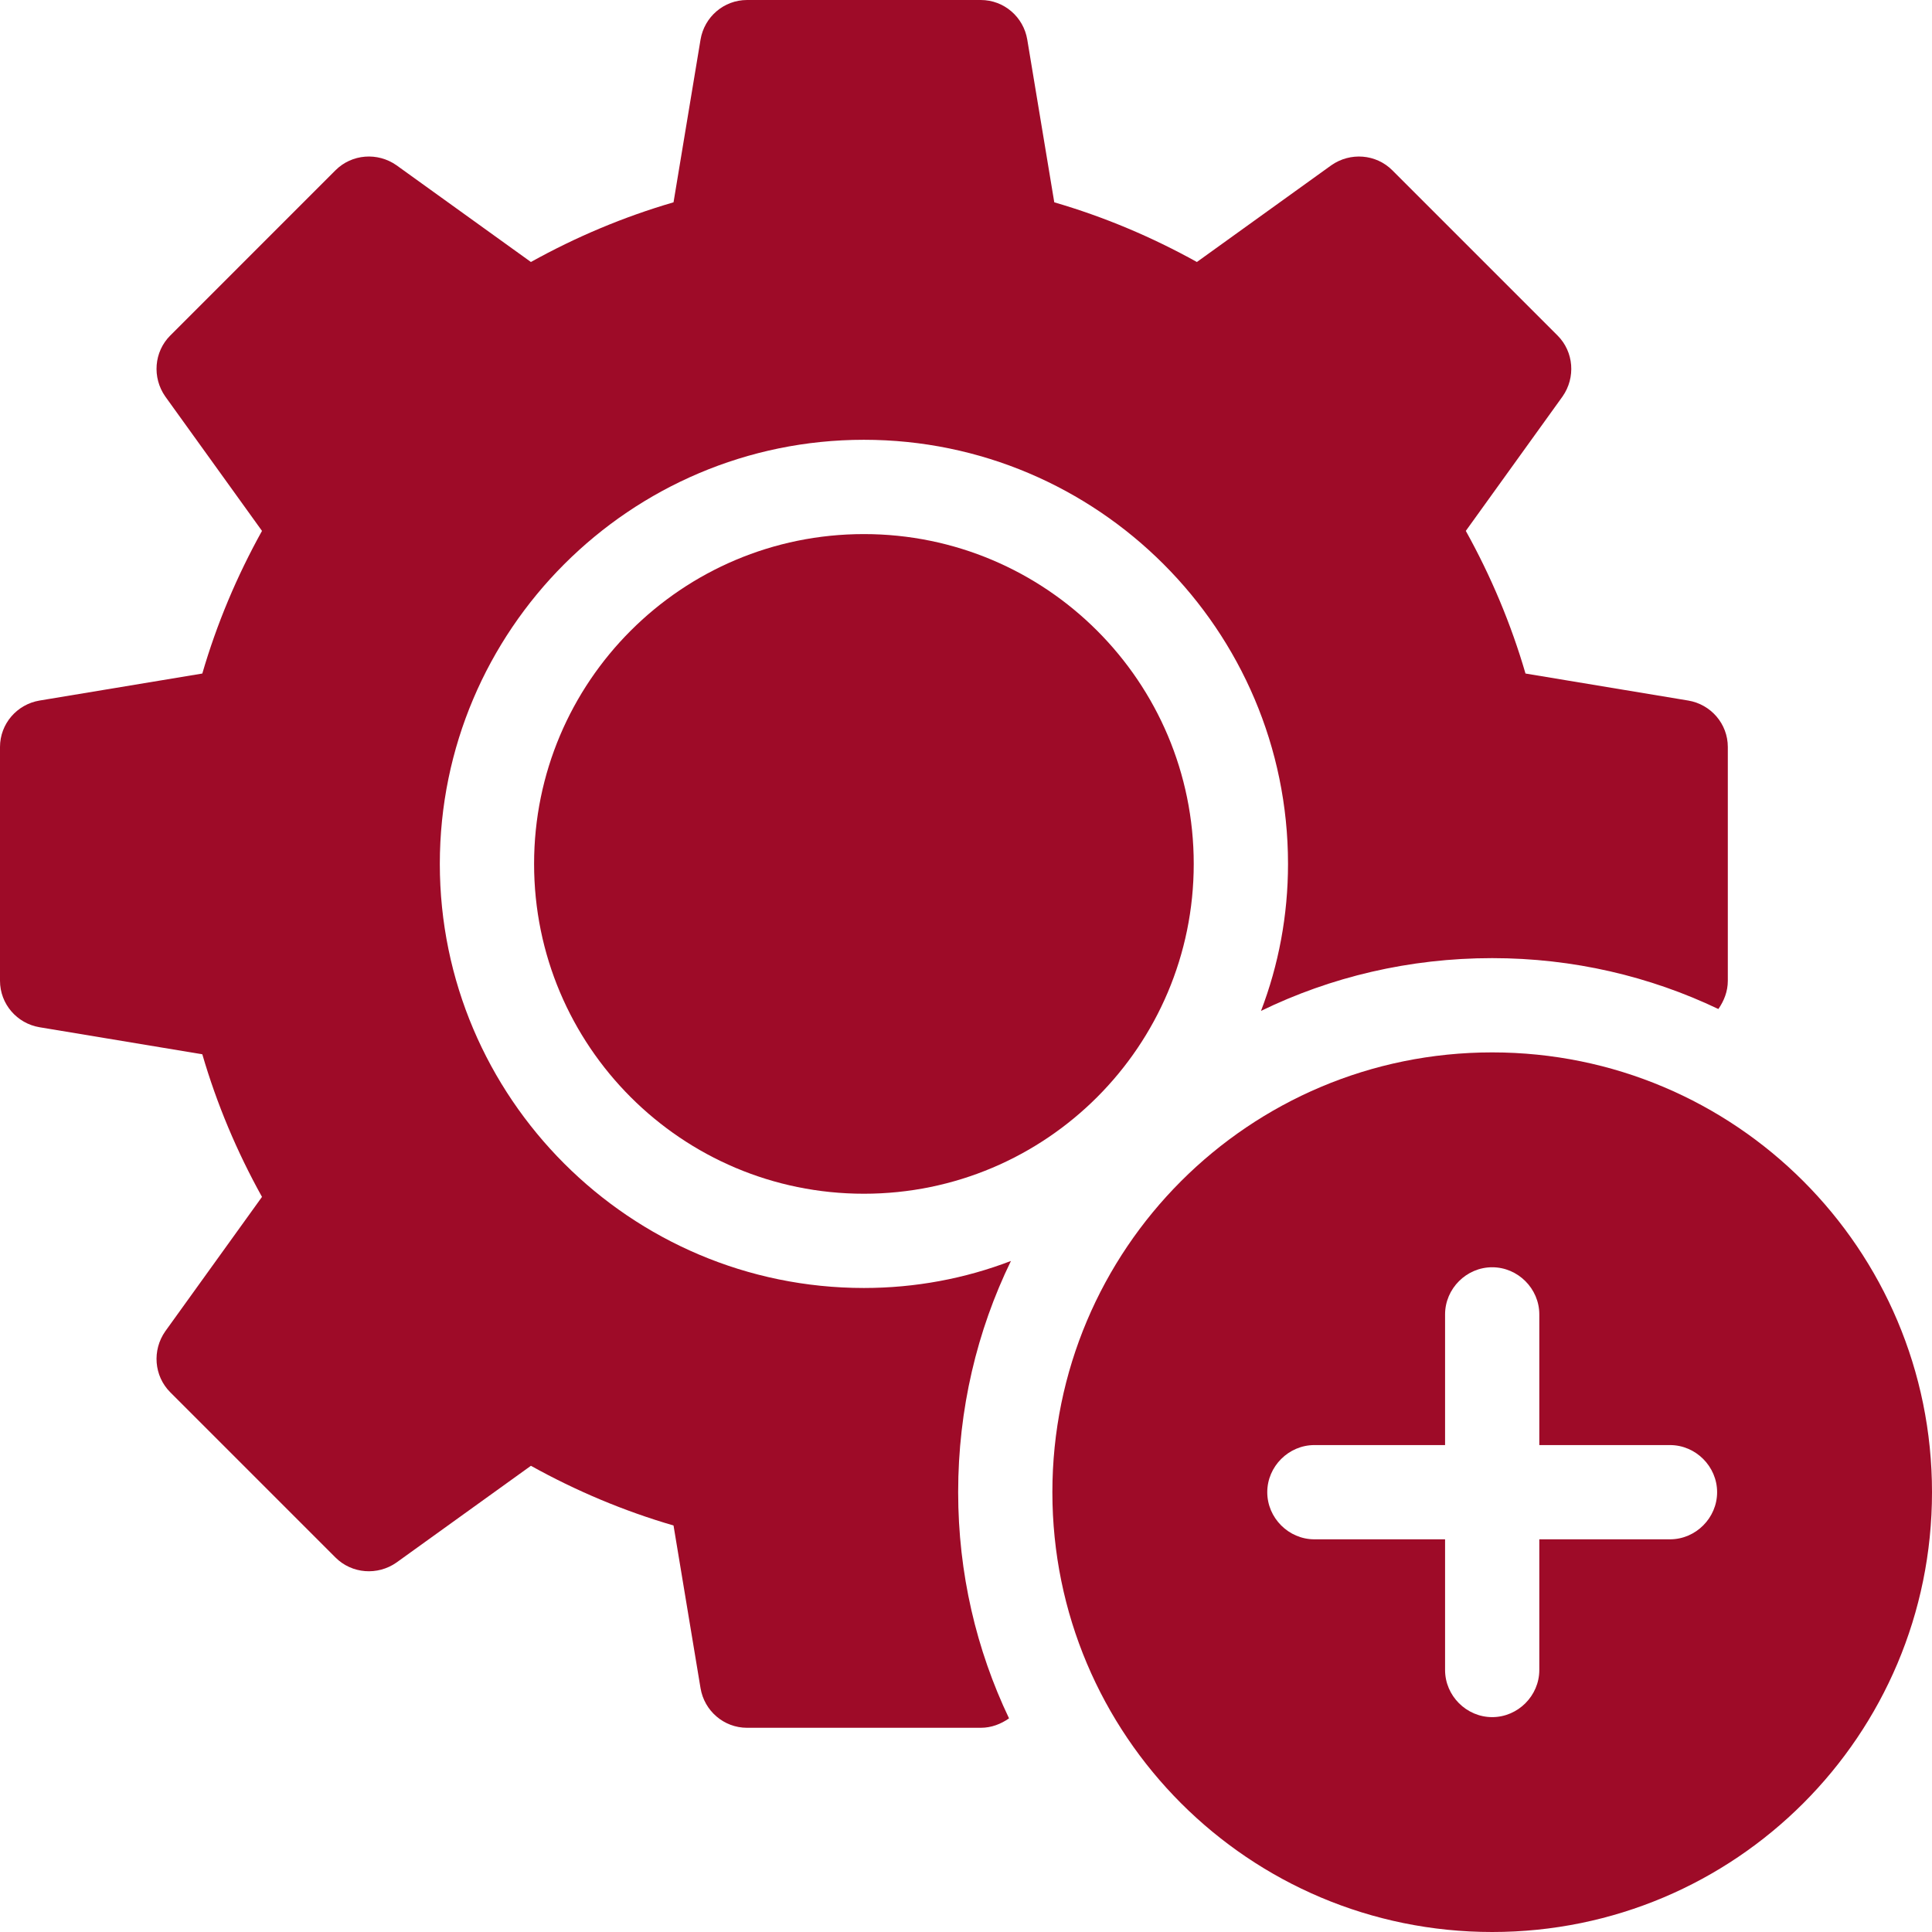
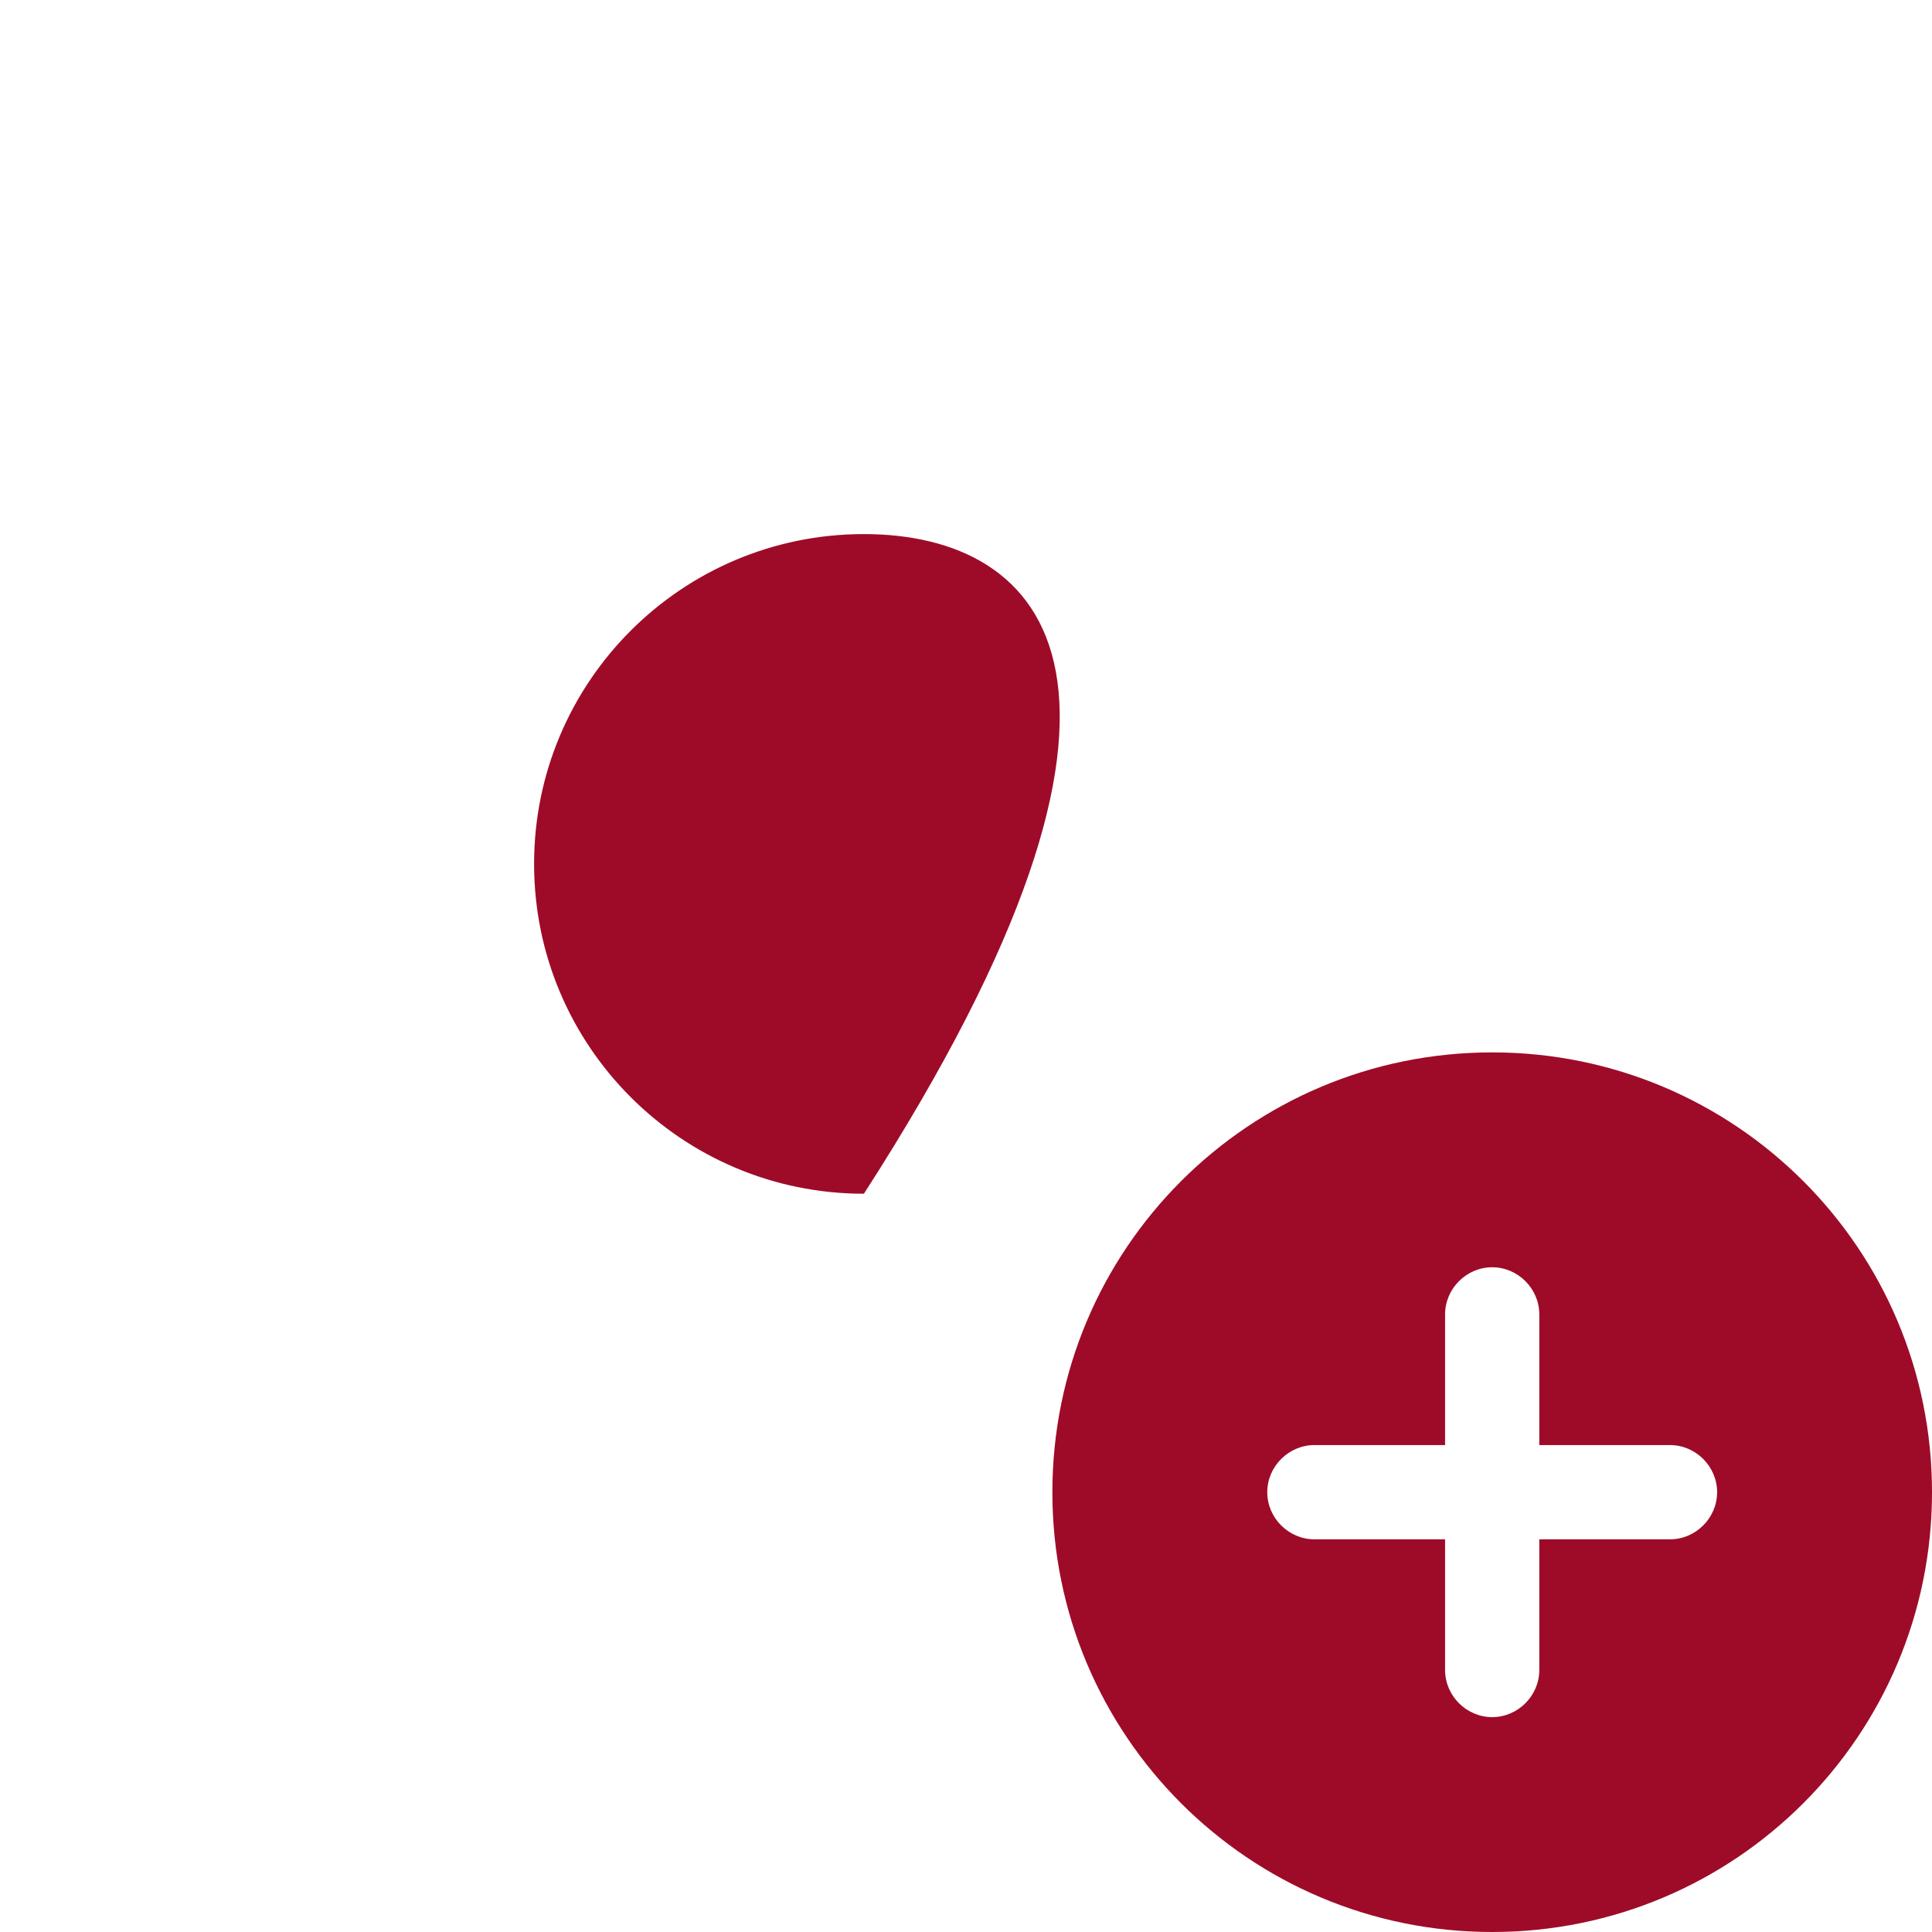
<svg xmlns="http://www.w3.org/2000/svg" width="120" height="120" viewBox="0 0 120 120" fill="none">
  <g clip-path="url(#clip0_672_595)">
    <path d="M92.683 65.366C77.58 65.366 65.365 77.581 65.365 92.683C65.365 107.786 77.58 120 92.683 120C107.785 120 120 107.786 120 92.683C120 77.581 107.785 65.366 92.683 65.366ZM103.727 95.61H95.609V103.727C95.609 105.327 94.283 106.654 92.683 106.654C91.082 106.654 89.756 105.327 89.756 103.727V95.61H81.639C80.039 95.61 78.712 94.283 78.712 92.683C78.712 91.083 80.039 89.756 81.639 89.756H89.756V81.639C89.756 80.039 91.082 78.712 92.683 78.712C94.283 78.712 95.609 80.039 95.609 81.639V89.756H103.727C105.326 89.756 106.653 91.083 106.653 92.683C106.653 94.283 105.327 95.61 103.727 95.61Z" fill="#9E0B28" />
-     <path d="M53.659 74.145C64.973 74.145 74.145 64.973 74.145 53.659C74.145 42.345 64.973 33.173 53.659 33.173C42.345 33.173 33.173 42.345 33.173 53.659C33.173 64.973 42.345 74.145 53.659 74.145Z" fill="#9E0B28" />
-     <path d="M104.858 43.512L94.751 41.834C93.853 38.751 92.605 35.785 91.044 32.975L97.054 24.624C97.874 23.453 97.756 21.853 96.742 20.839L86.478 10.575C85.464 9.561 83.864 9.444 82.693 10.263L74.341 16.273C71.532 14.712 68.566 13.463 65.483 12.566L63.805 2.458C63.571 1.054 62.361 0 60.917 0H46.4C44.956 0 43.747 1.054 43.512 2.458L41.834 12.566C38.751 13.463 35.785 14.712 32.976 16.273L24.624 10.263C23.454 9.443 21.854 9.561 20.839 10.575L10.576 20.839C9.561 21.853 9.444 23.453 10.263 24.624L16.273 32.975C14.712 35.785 13.463 38.751 12.566 41.834L2.458 43.512C1.054 43.746 0 44.955 0 46.4V60.916C0 62.36 1.054 63.57 2.458 63.804L12.566 65.483C13.463 68.565 14.712 71.531 16.273 74.341L10.263 82.692C9.444 83.863 9.561 85.463 10.576 86.477L20.839 96.741C21.854 97.755 23.454 97.872 24.624 97.053L32.976 91.043C35.785 92.604 38.751 93.853 41.834 94.751L43.512 104.857C43.746 106.262 44.956 107.316 46.4 107.316H60.917C61.581 107.316 62.166 107.082 62.673 106.731C60.644 102.477 59.513 97.716 59.513 92.682C59.513 87.531 60.683 82.653 62.791 78.321C59.942 79.413 56.859 79.999 53.659 79.999C39.142 79.999 27.318 68.175 27.318 53.658C27.318 39.141 39.142 27.316 53.659 27.316C68.176 27.316 80.001 39.141 80.001 53.658C80.001 56.858 79.415 59.94 78.323 62.789C82.654 60.682 87.532 59.511 92.683 59.511C97.718 59.511 102.479 60.643 106.732 62.672C107.083 62.164 107.318 61.58 107.318 60.916V46.399C107.318 44.955 106.263 43.746 104.858 43.512Z" fill="#9E0B28" />
+     <path d="M53.659 74.145C74.145 42.345 64.973 33.173 53.659 33.173C42.345 33.173 33.173 42.345 33.173 53.659C33.173 64.973 42.345 74.145 53.659 74.145Z" fill="#9E0B28" />
  </g>
  <defs>
    <clipPath id="clip0_672_595">
      <rect width="120" height="120" fill="white" />
    </clipPath>
  </defs>
</svg>